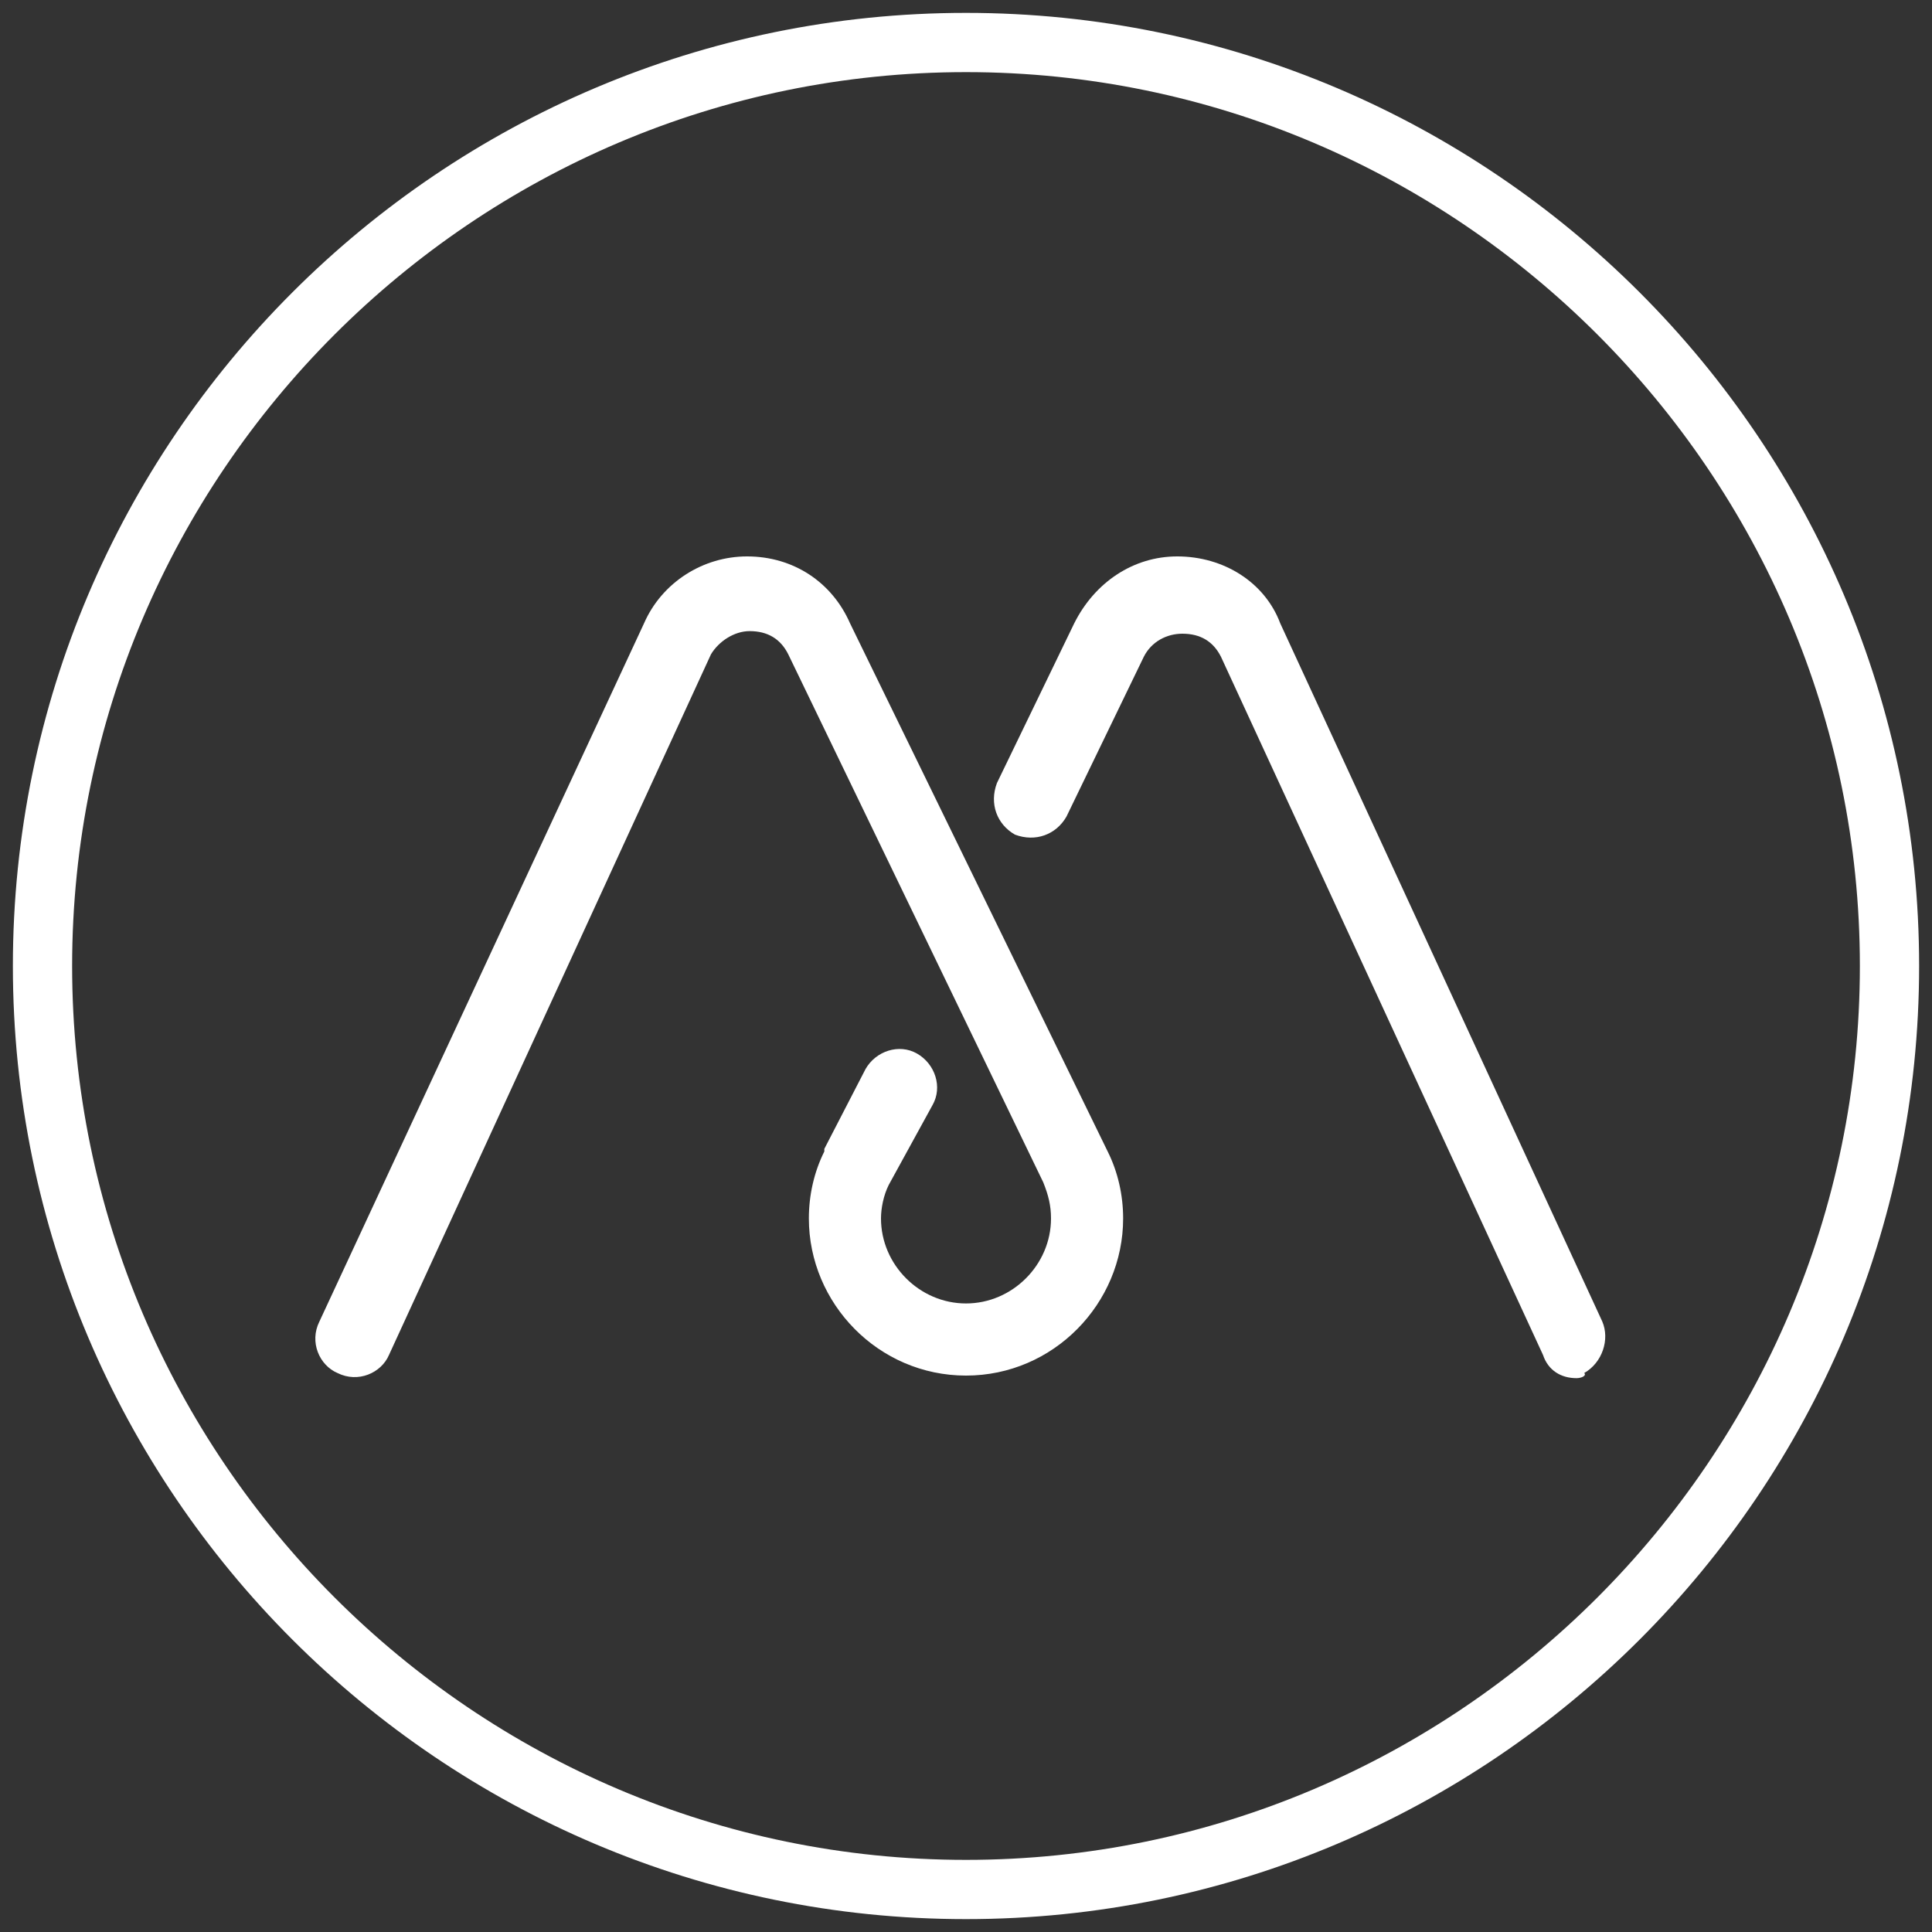
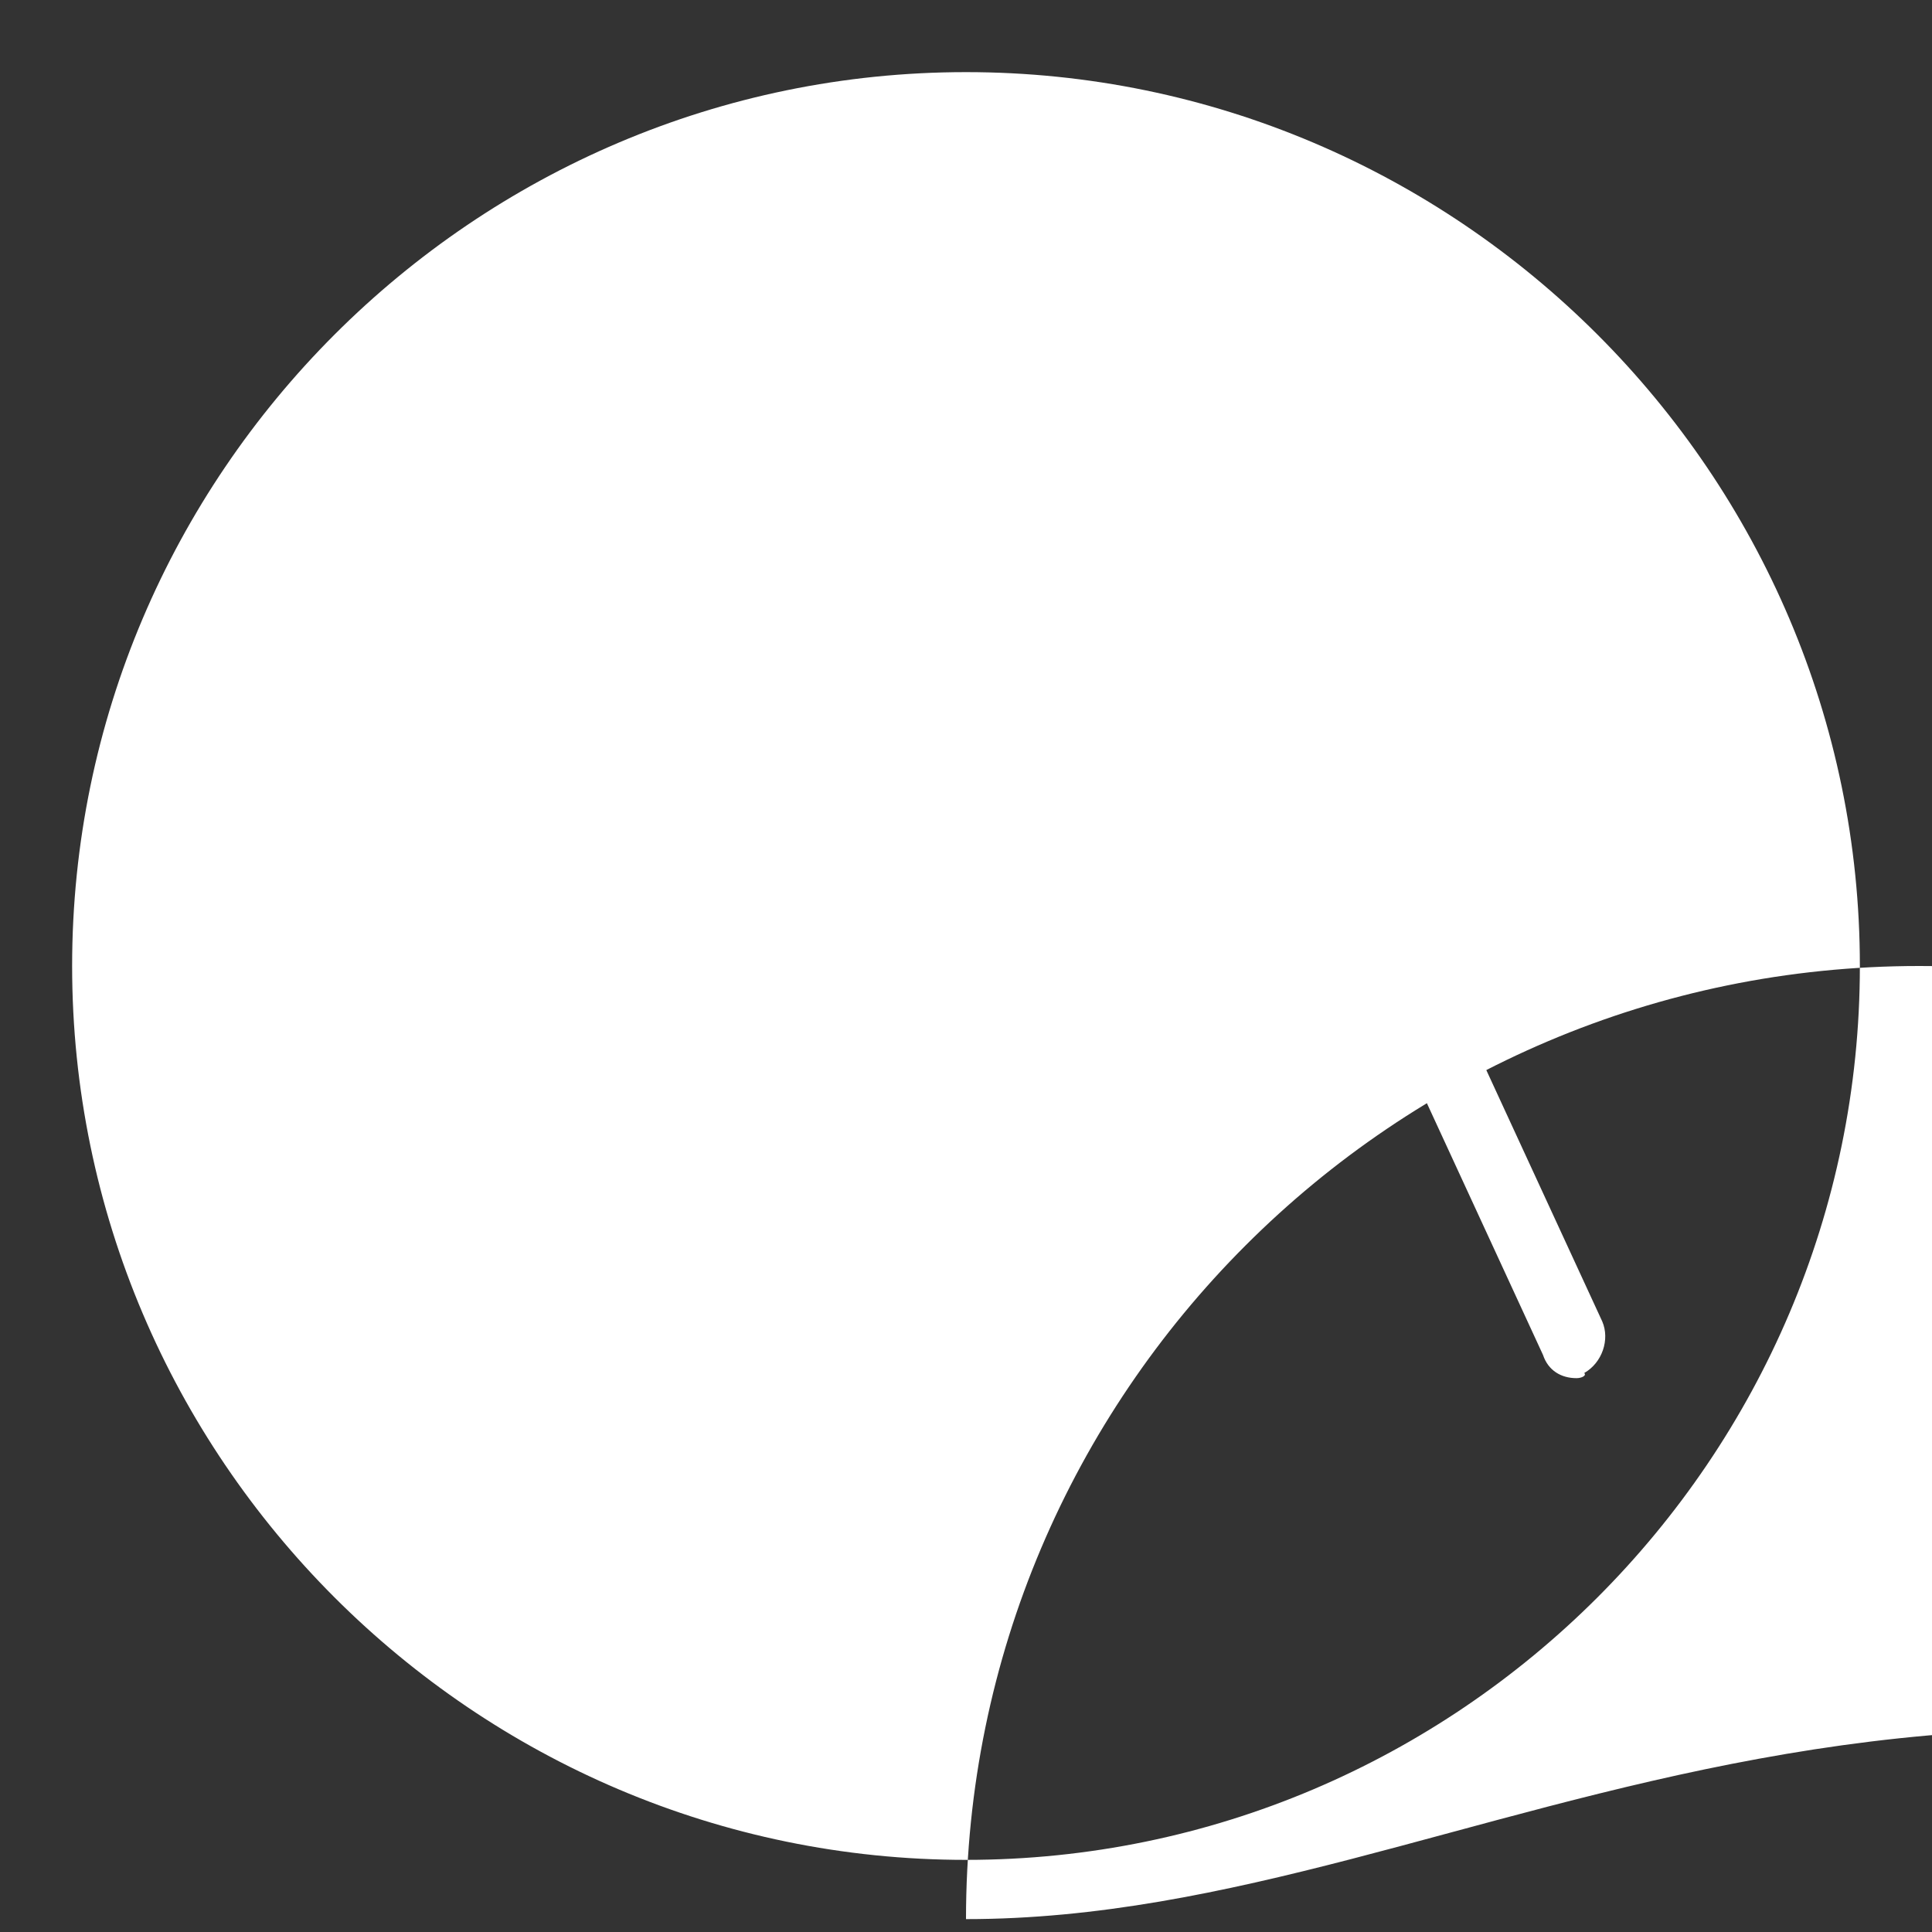
<svg xmlns="http://www.w3.org/2000/svg" version="1.1" id="Capa_1" x="0px" y="0px" viewBox="0 0 75 75" style="enable-background:new 0 0 75 75;" xml:space="preserve">
  <rect x="0" y="0" width="75" height="75" fill="#333333" stroke="none" />
  <style type="text/css">
	.st0{fill:#FFFFFF;}
</style>
  <g>
    <g>
      <g>
-         <path class="st0" d="M37.5,74.5c-20.4,0-37-16.6-37-37c0-20.4,16.6-37,37-37c20.4,0,37,16.6,37,37C74.5,57.9,57.9,74.5,37.5,74.5     z M37.5,2.8C18.4,2.8,2.8,18.4,2.8,37.5c0,19.1,15.6,34.7,34.7,34.7c19.1,0,34.7-15.6,34.7-34.7C72.2,18.4,56.6,2.8,37.5,2.8z" />
+         <path class="st0" d="M37.5,74.5c0-20.4,16.6-37,37-37c20.4,0,37,16.6,37,37C74.5,57.9,57.9,74.5,37.5,74.5     z M37.5,2.8C18.4,2.8,2.8,18.4,2.8,37.5c0,19.1,15.6,34.7,34.7,34.7c19.1,0,34.7-15.6,34.7-34.7C72.2,18.4,56.6,2.8,37.5,2.8z" />
      </g>
-       <path class="st0" d="M37.5,53.4c-3.4,0-6.1-2.8-6.1-6.1c0-0.9,0.2-1.8,0.6-2.6c0,0,0,0,0-0.1l1.6-3.1c0.4-0.7,1.3-1,2-0.6    c0.7,0.4,1,1.3,0.6,2L34.5,46c-0.2,0.4-0.3,0.9-0.3,1.3c0,1.8,1.5,3.3,3.3,3.3s3.3-1.5,3.3-3.3c0-0.5-0.1-0.9-0.3-1.4l-9.9-20.5    c-0.3-0.6-0.8-0.9-1.5-0.9l0,0c-0.6,0-1.2,0.4-1.5,0.9L15.1,52.6c-0.3,0.7-1.2,1.1-2,0.7c-0.7-0.3-1.1-1.2-0.7-2l12.6-27.1    c0.7-1.6,2.3-2.6,4-2.6l0,0c1.8,0,3.3,1,4,2.6L43,44.7c0.4,0.8,0.6,1.7,0.6,2.6C43.6,50.6,40.9,53.4,37.5,53.4" />
      <path class="st0" d="M61.2,53.5c-0.6,0-1.1-0.3-1.3-0.9L47.4,25.5c-0.3-0.6-0.8-0.9-1.5-0.9c-0.6,0-1.2,0.3-1.5,0.9l-3,6.2    c-0.4,0.7-1.2,1-2,0.7c-0.7-0.4-1-1.2-0.7-2l3-6.2c0.8-1.6,2.3-2.6,4-2.6l0,0c1.8,0,3.4,1,4,2.6l12.5,27.1c0.3,0.7,0,1.6-0.7,2    C61.6,53.4,61.4,53.5,61.2,53.5" />
    </g>
  </g>
</svg>